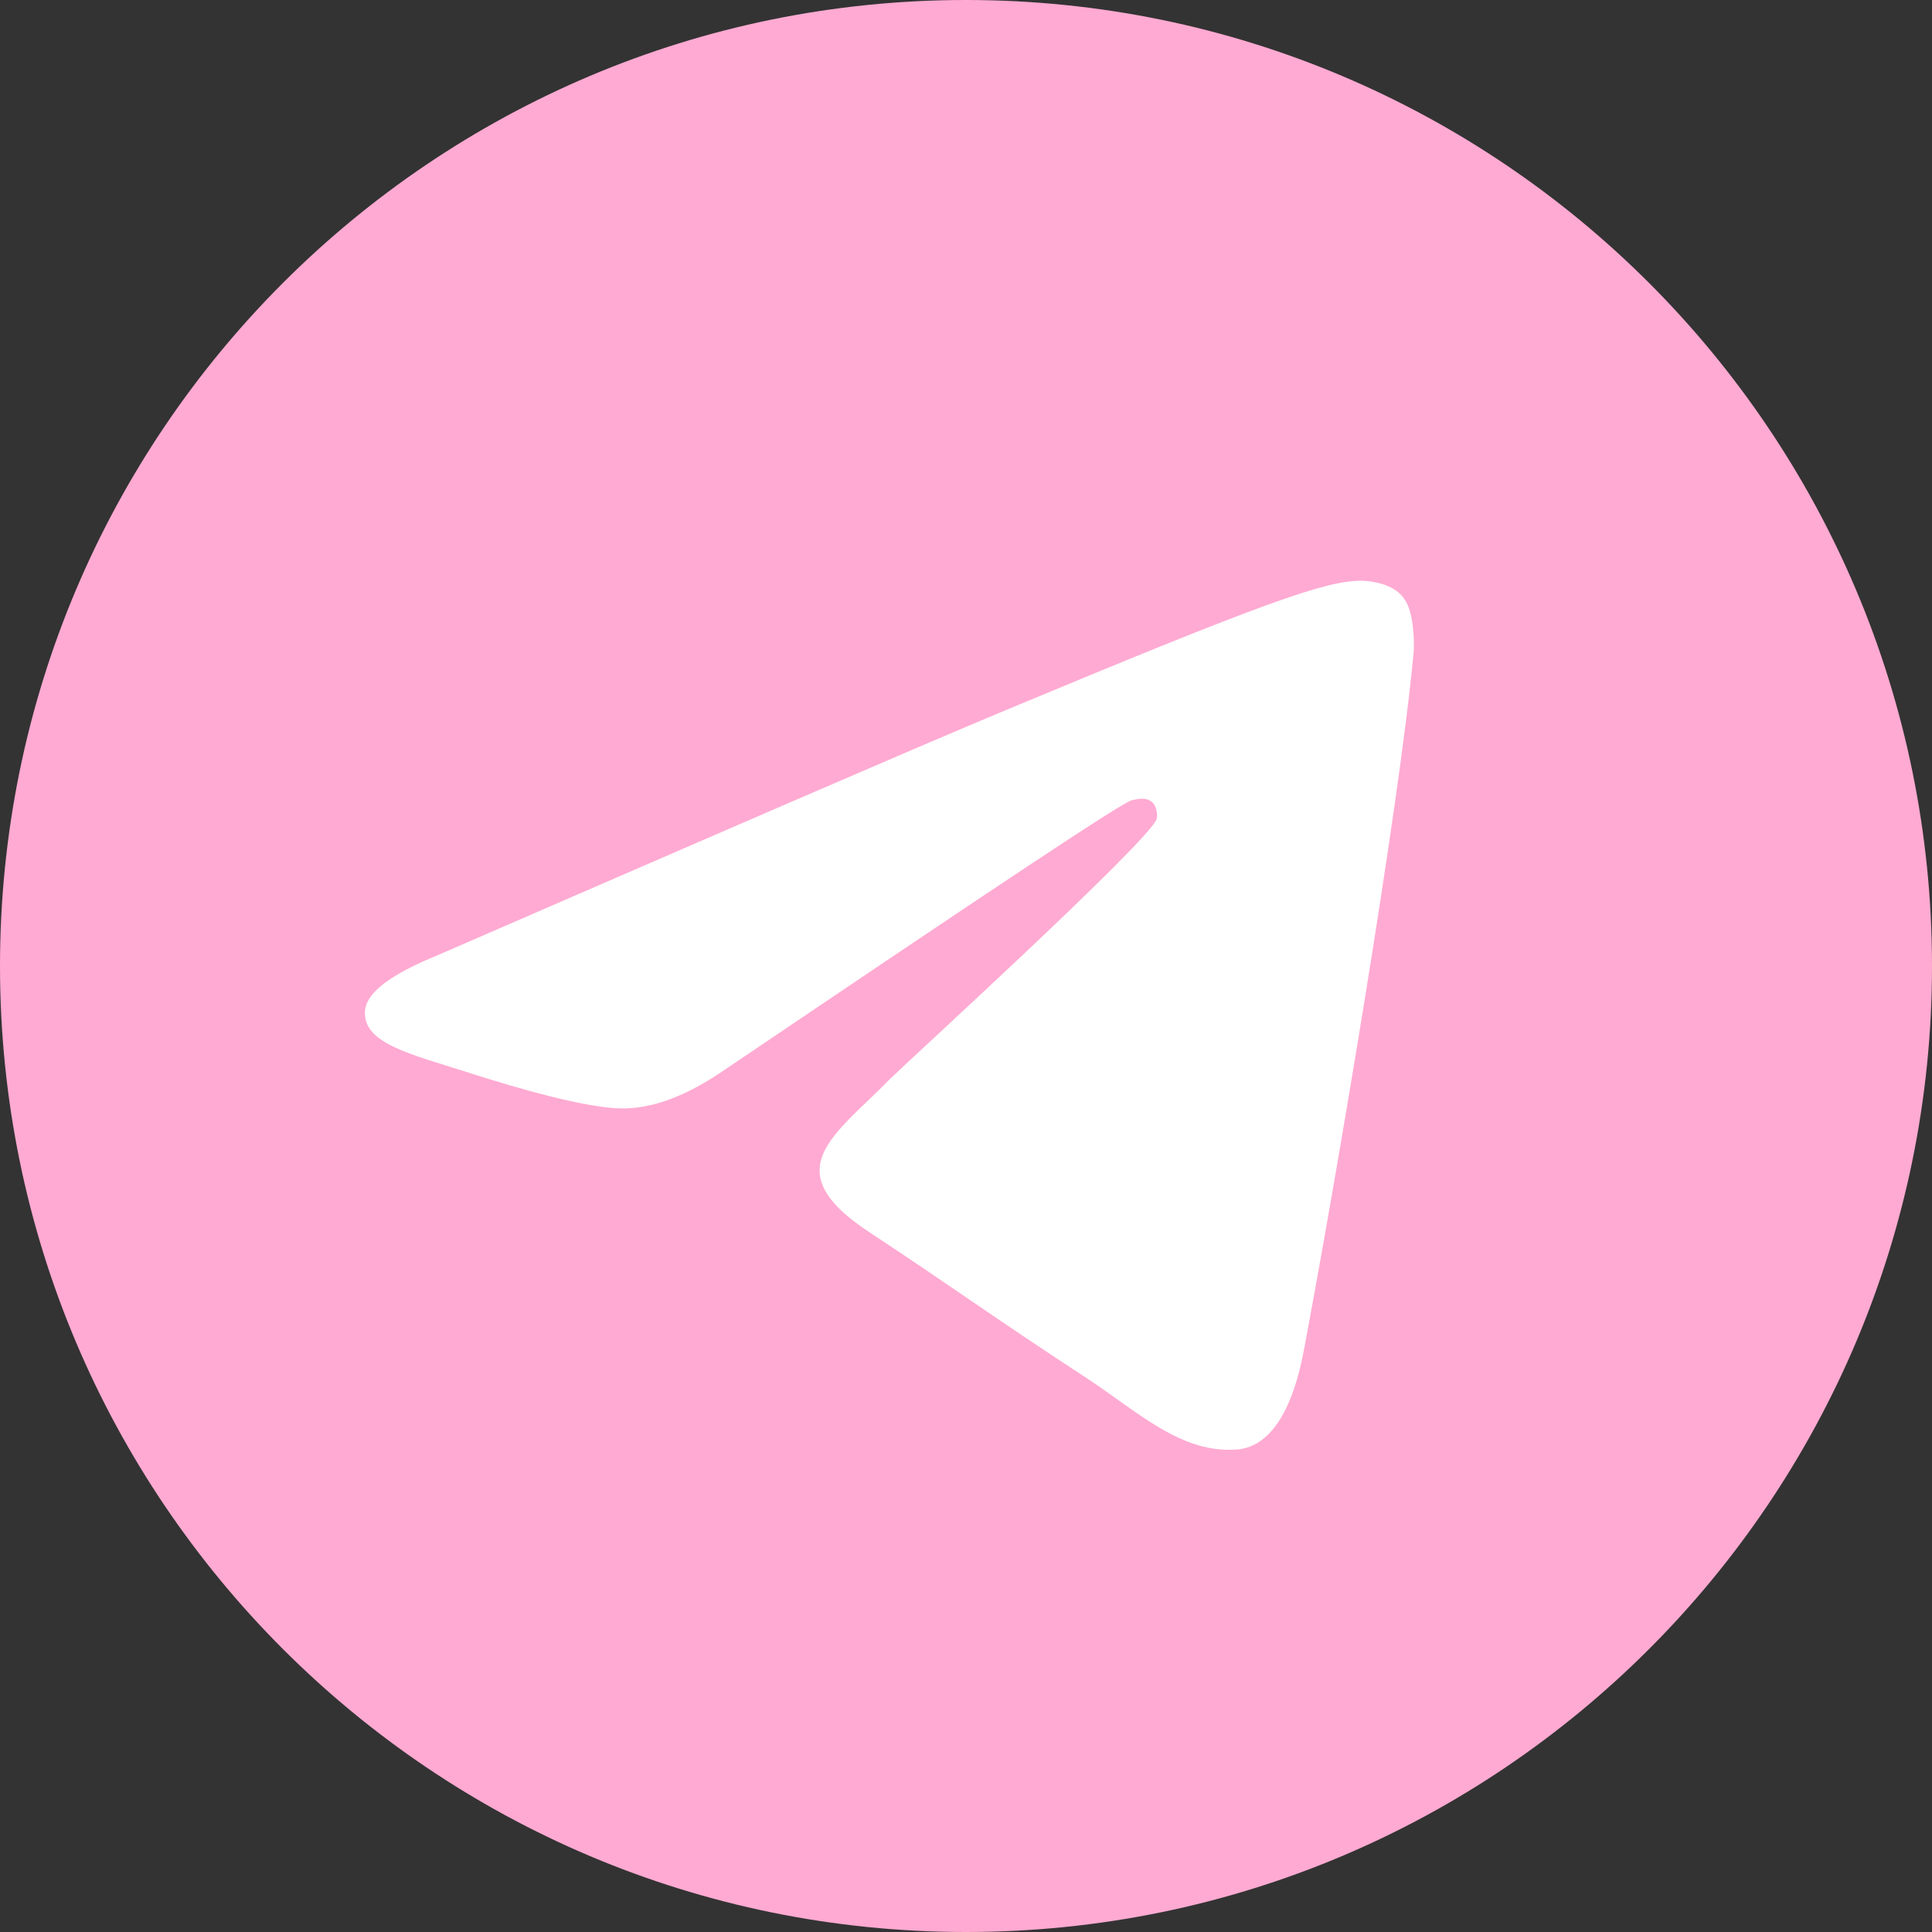
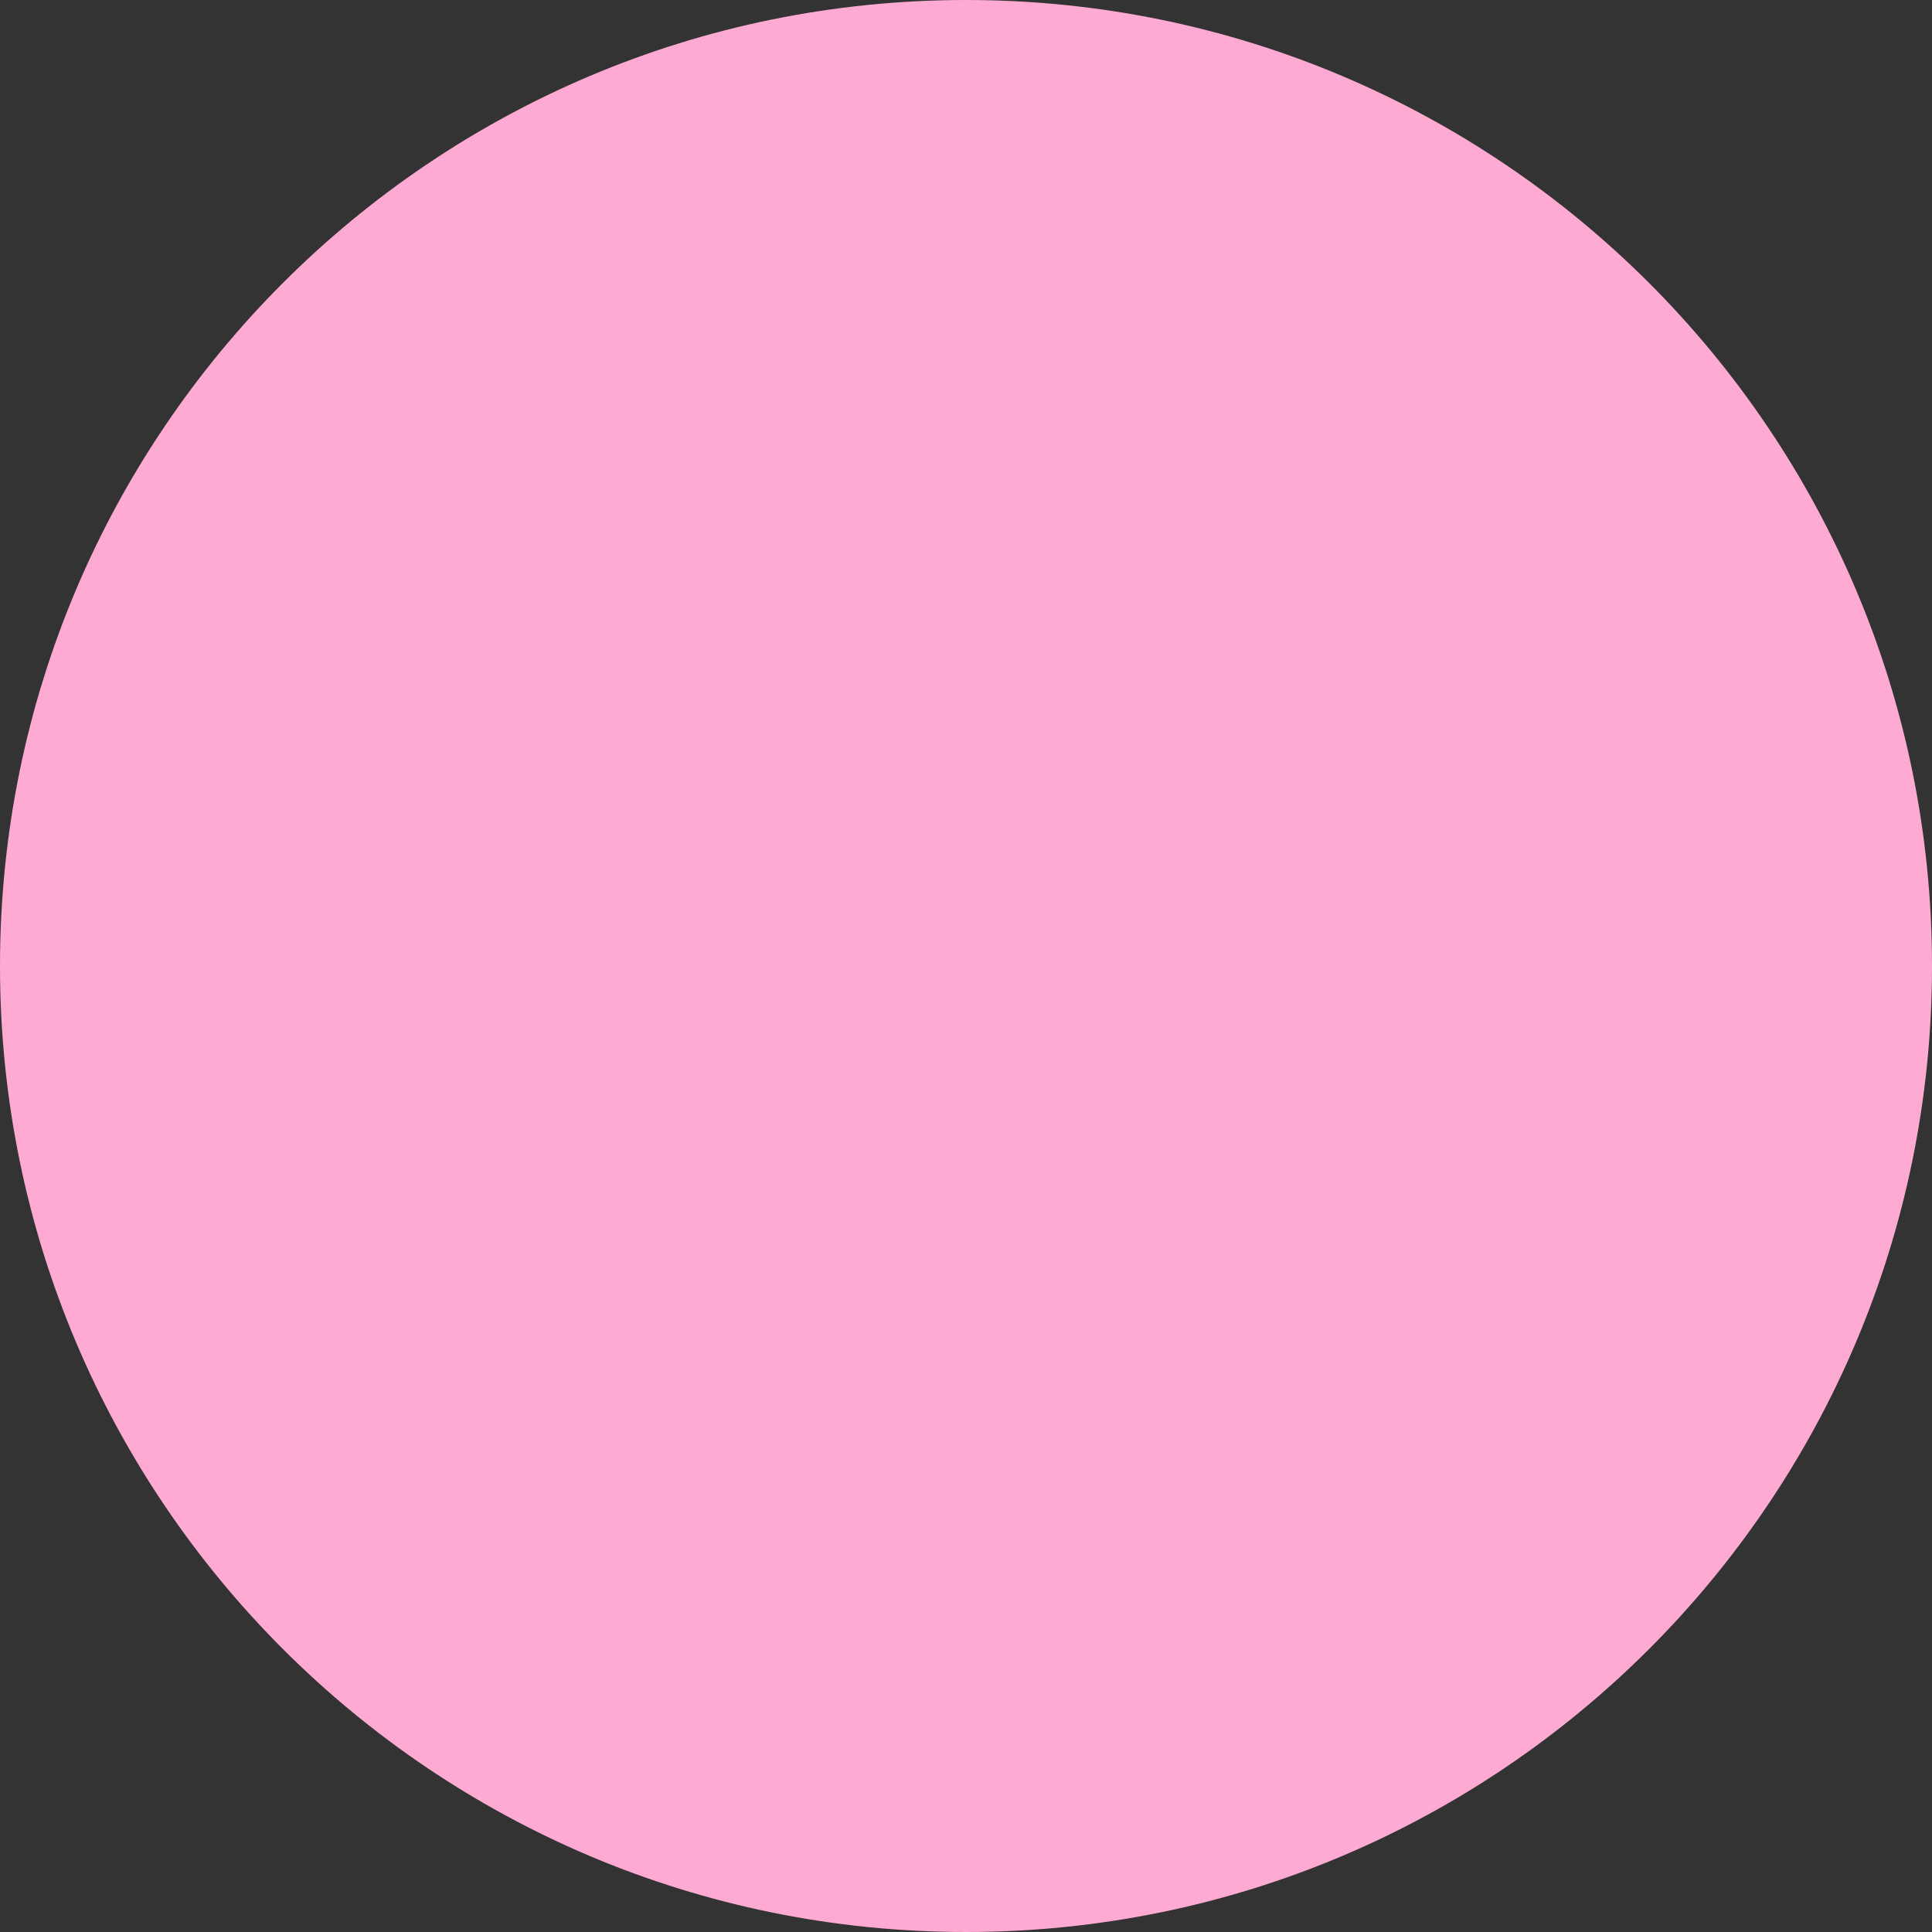
<svg xmlns="http://www.w3.org/2000/svg" width="28" height="28" viewBox="0 0 28 28" fill="none">
  <rect x="0" y="0" width="28" height="28" fill="#333333" stroke="none" />
  <path d="M14 28C21.732 28 28 21.732 28 14C28 6.268 21.732 0 14 0C6.268 0 0 6.268 0 14C0 21.732 6.268 28 14 28Z" fill="#FFAAD2" />
-   <path fill-rule="evenodd" clip-rule="evenodd" d="M6.33 13.849C10.41 12.077 13.126 10.899 14.49 10.328C18.372 8.708 19.188 8.428 19.712 8.416C19.829 8.416 20.085 8.44 20.26 8.58C20.4 8.696 20.435 8.848 20.458 8.964C20.482 9.081 20.505 9.326 20.482 9.512C20.272 11.727 19.362 17.101 18.896 19.572C18.698 20.621 18.313 20.971 17.94 21.006C17.124 21.076 16.506 20.47 15.725 19.957C14.49 19.153 13.802 18.651 12.601 17.859C11.214 16.949 12.112 16.448 12.904 15.632C13.114 15.422 16.693 12.158 16.763 11.867C16.775 11.832 16.775 11.692 16.693 11.622C16.611 11.552 16.495 11.575 16.401 11.599C16.273 11.622 14.315 12.928 10.503 15.504C9.944 15.889 9.442 16.075 8.988 16.064C8.486 16.052 7.531 15.784 6.808 15.551C5.934 15.271 5.234 15.119 5.292 14.63C5.327 14.373 5.677 14.117 6.33 13.849Z" fill="white" />
</svg>